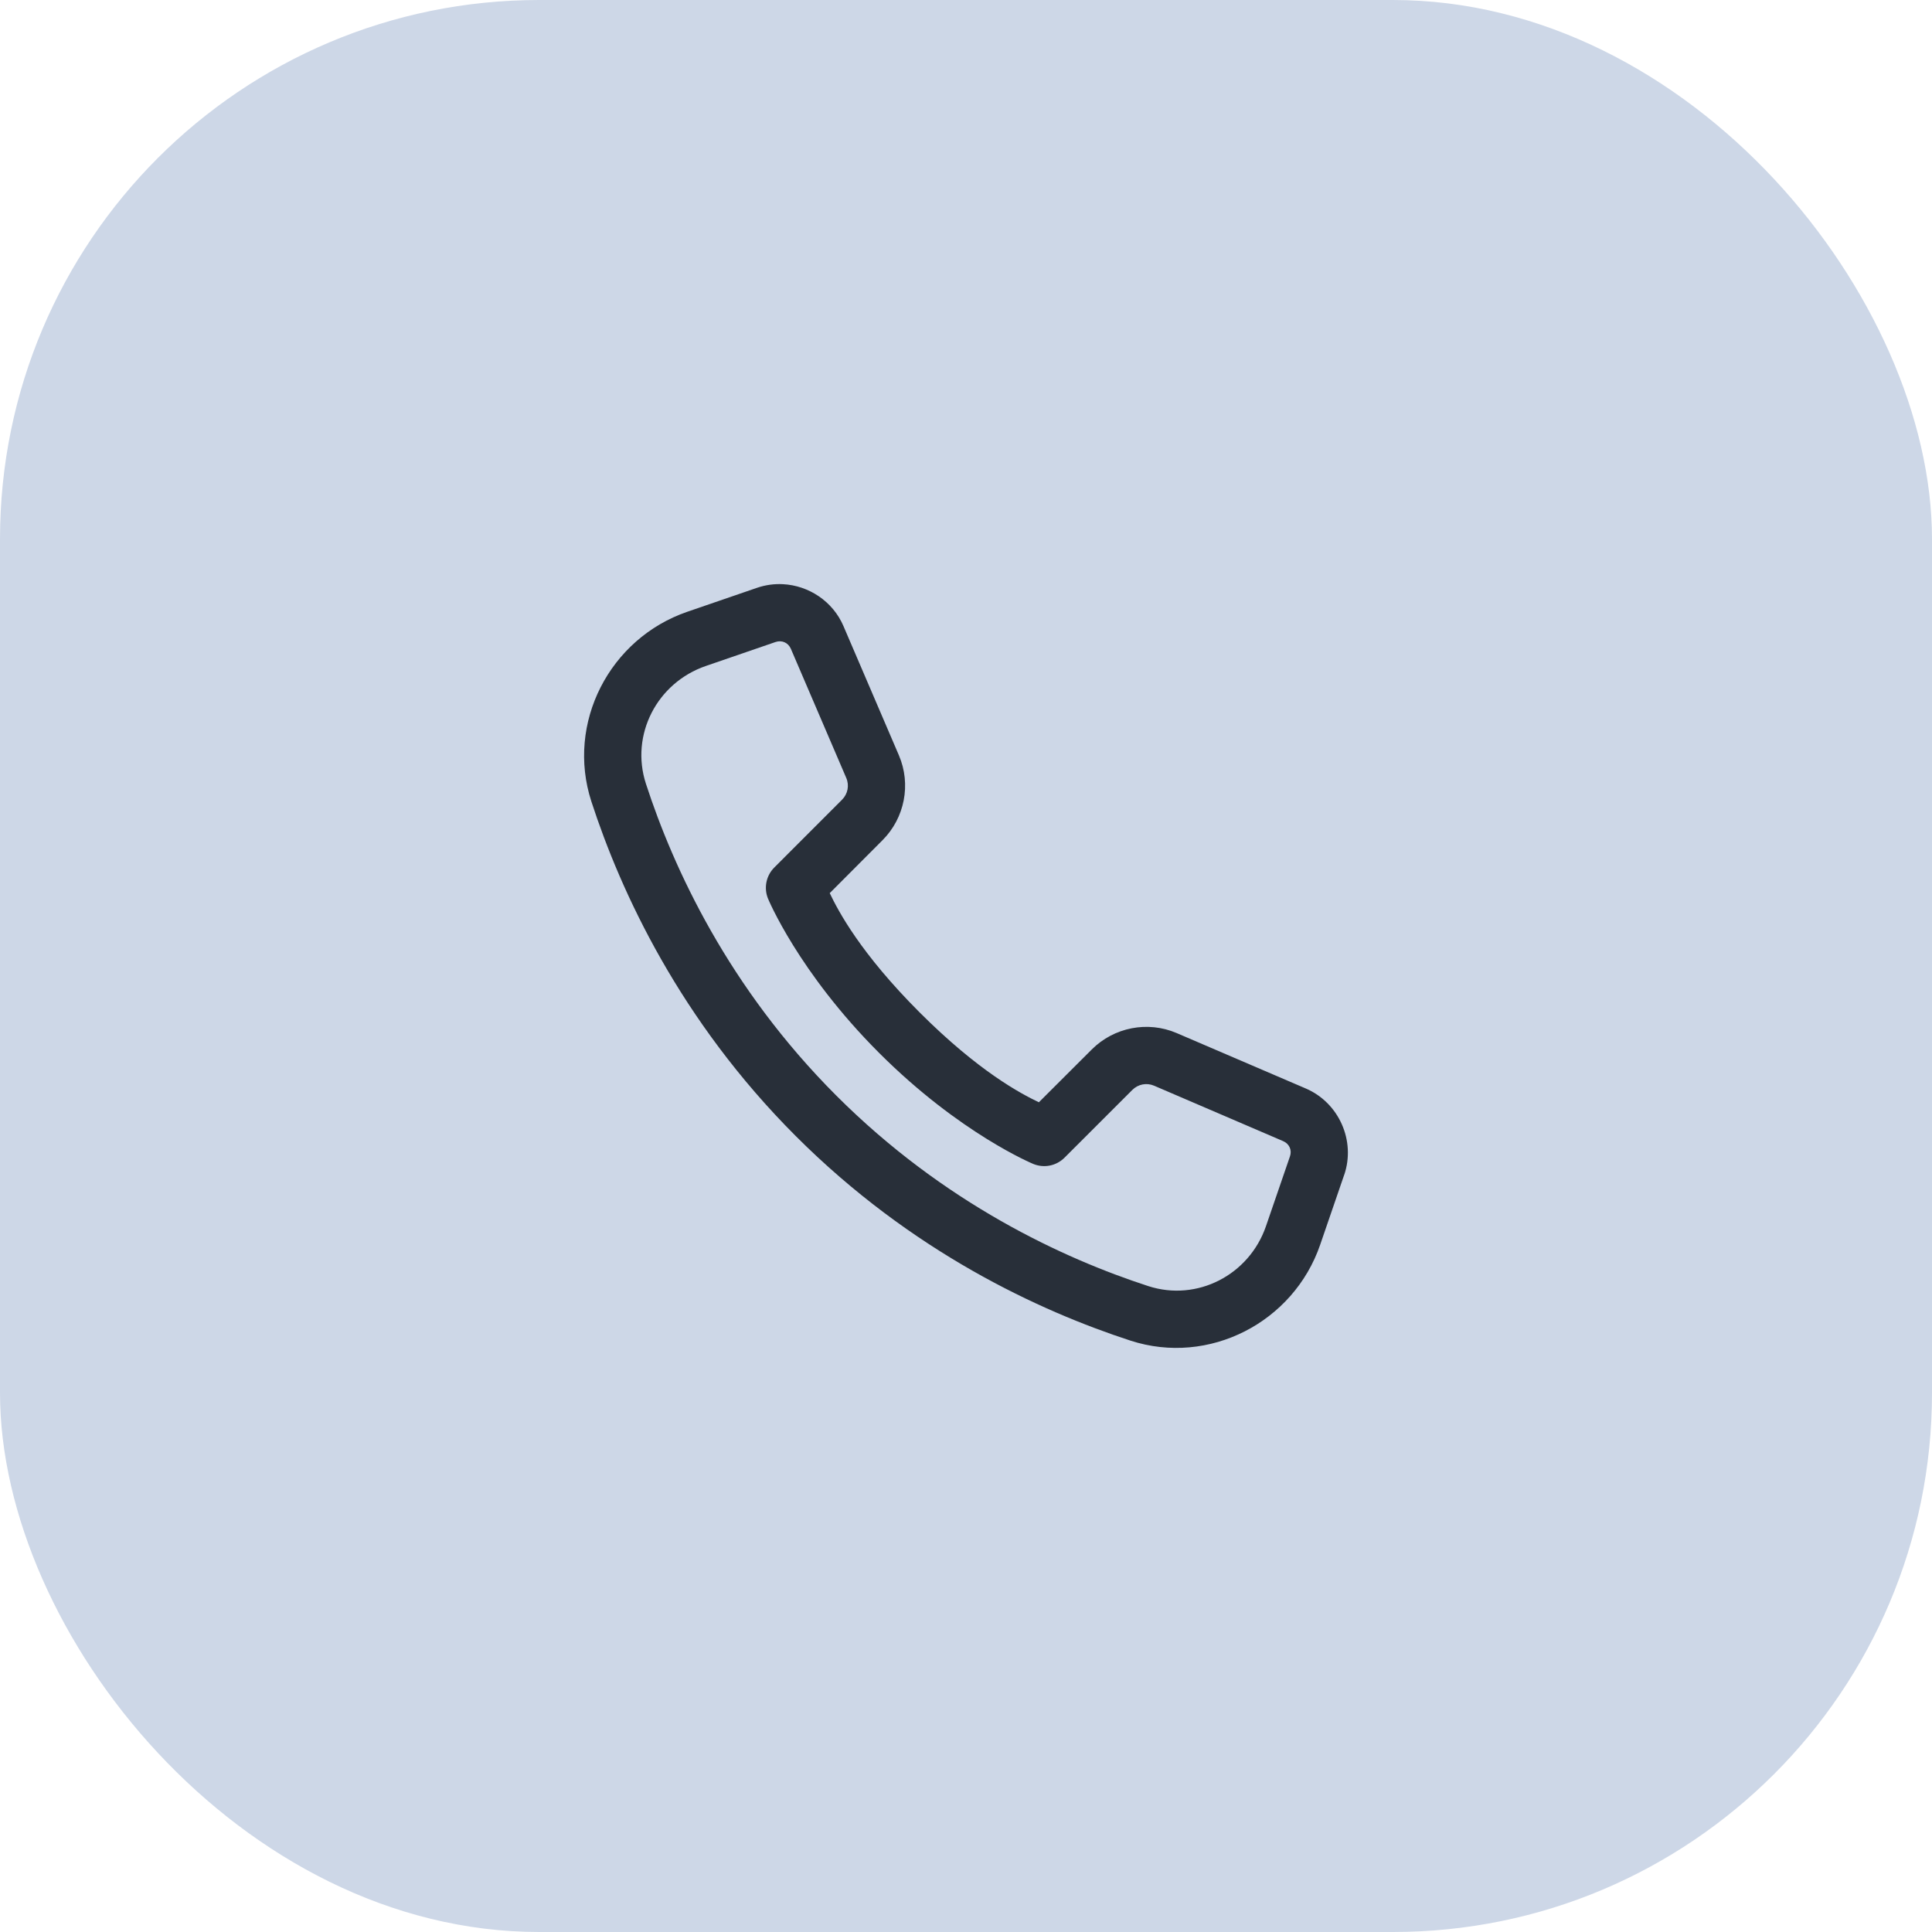
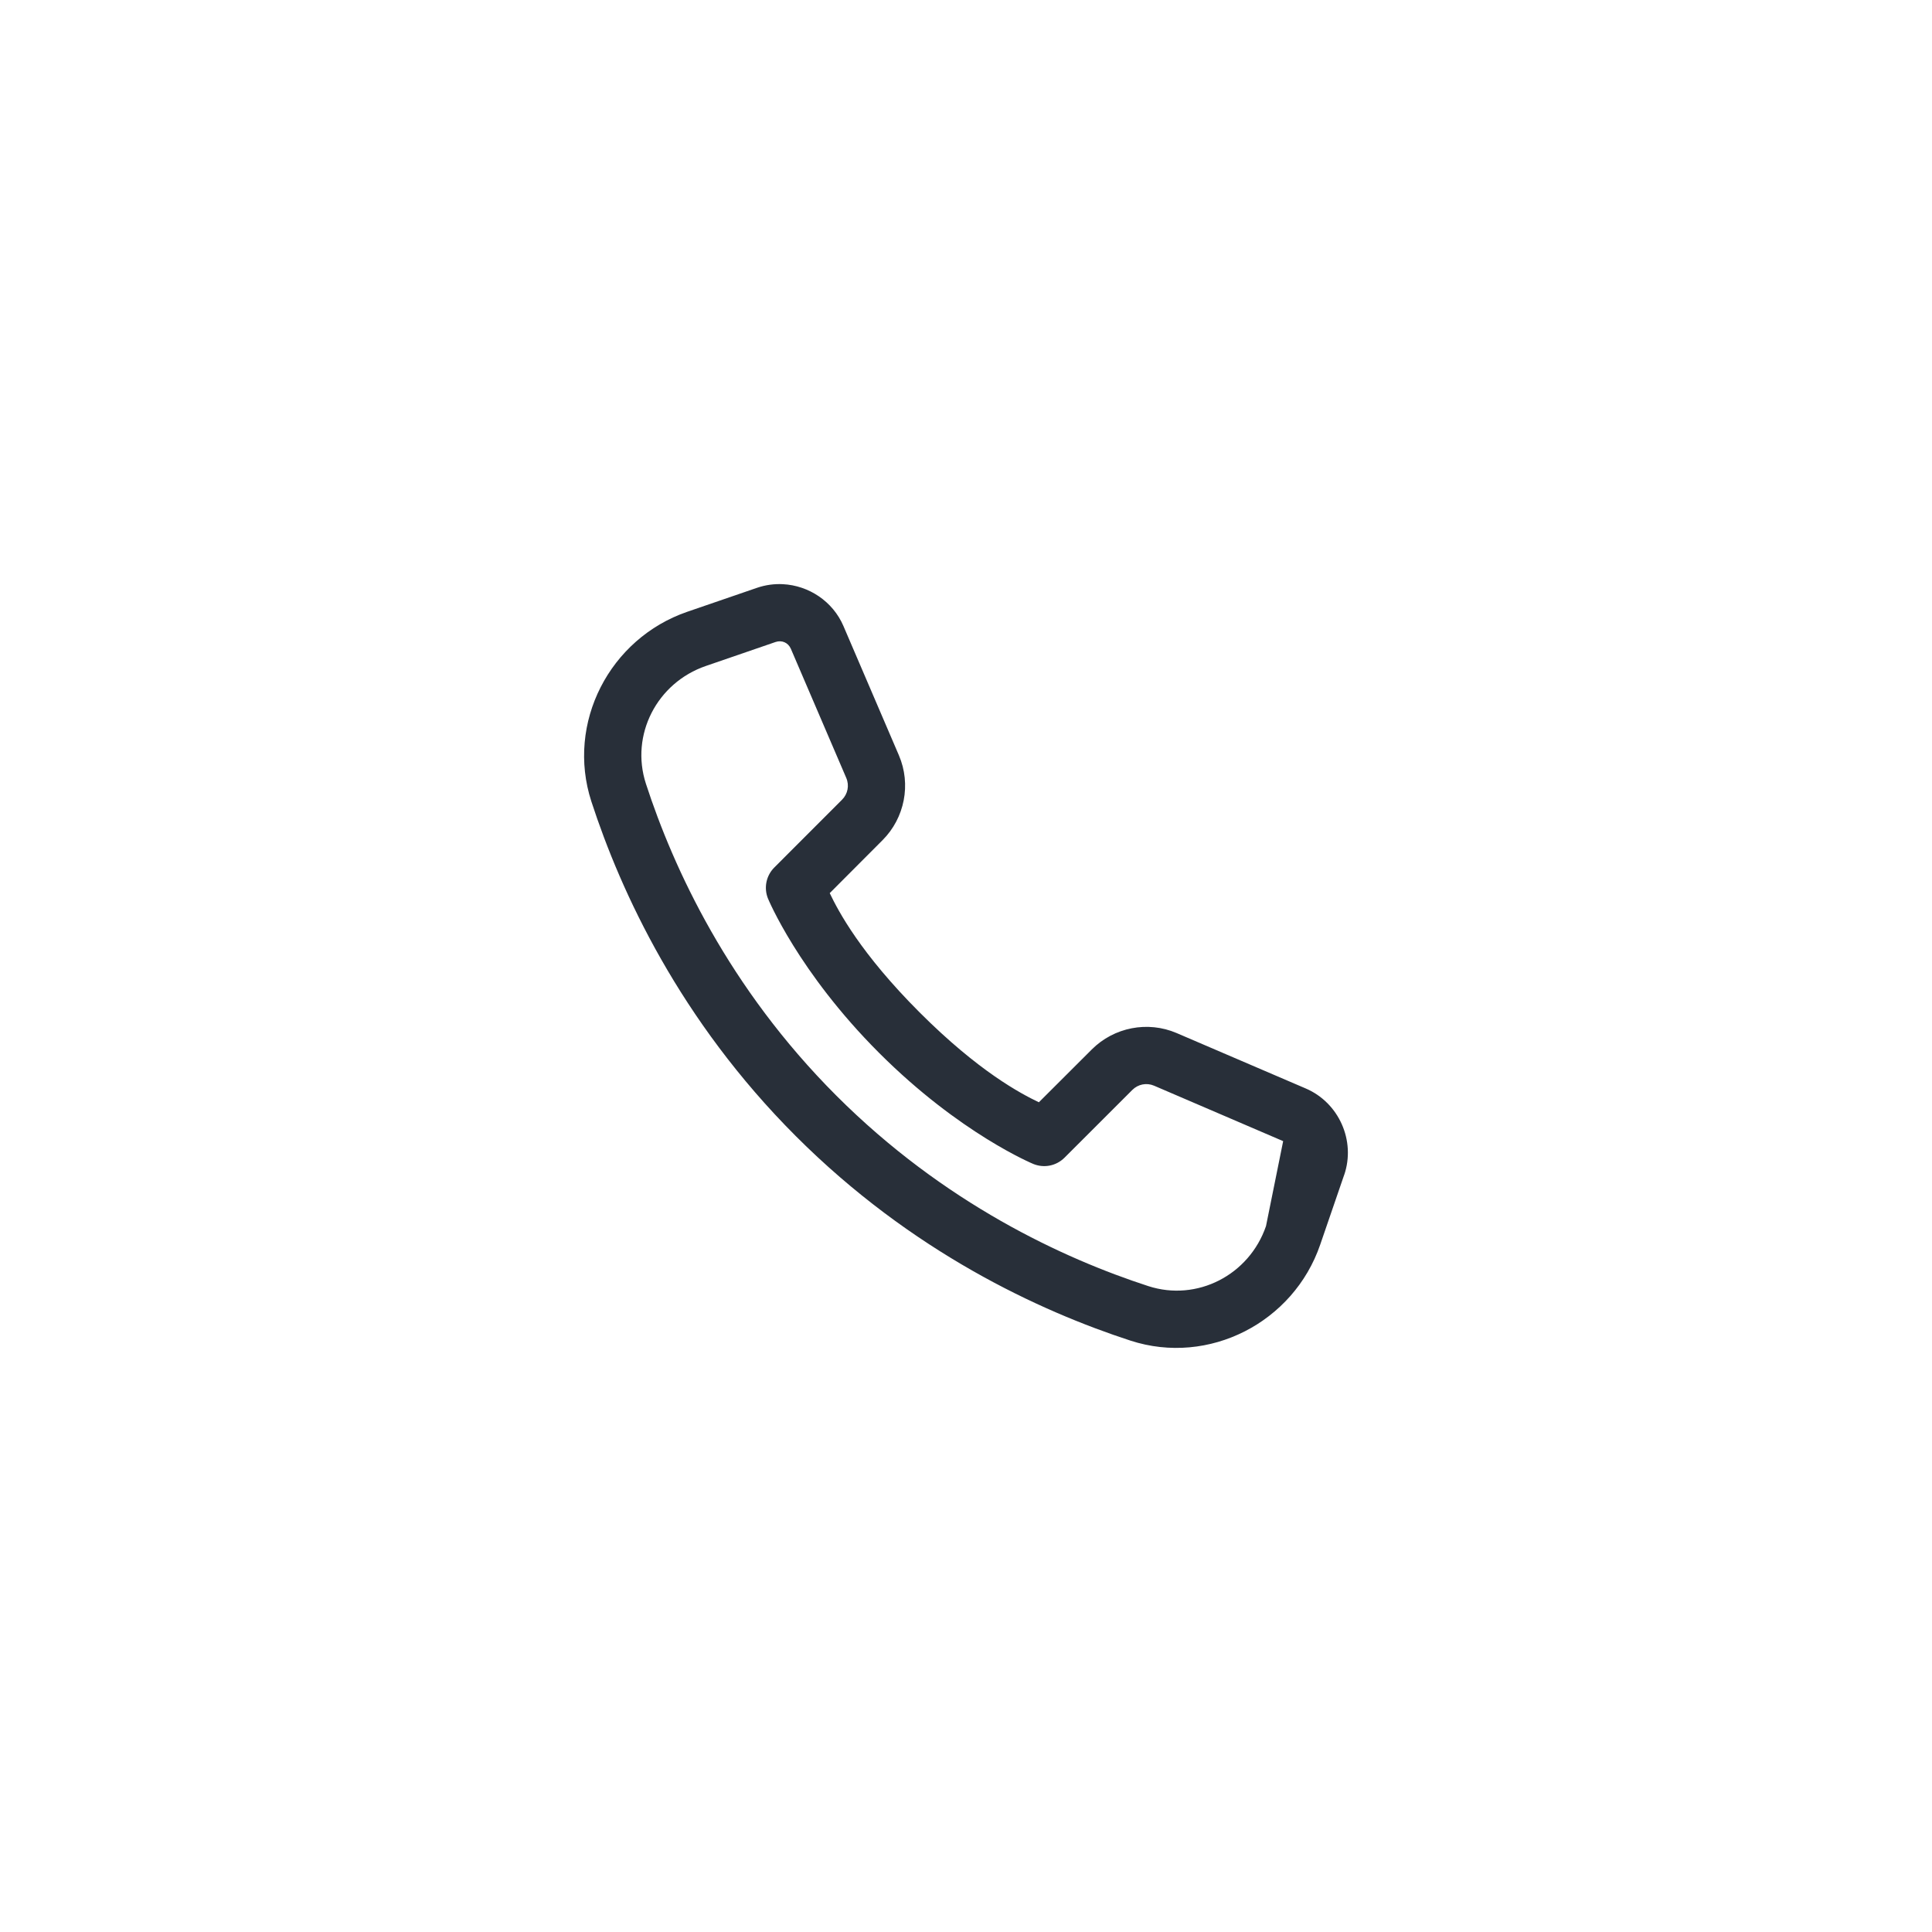
<svg xmlns="http://www.w3.org/2000/svg" width="43" height="43" viewBox="0 0 43 43" fill="none">
-   <rect width="43" height="43" rx="12" fill="#CDD7E7" />
-   <path d="M17.426 13.002C17.234 12.992 17.038 13.018 16.848 13.083L15.297 13.616C13.569 14.21 12.594 16.091 13.162 17.839C13.821 19.862 15.133 22.707 17.713 25.287C20.293 27.867 23.138 29.179 25.161 29.838C26.908 30.406 28.79 29.431 29.383 27.703L29.916 26.152H29.917C30.178 25.391 29.801 24.543 29.062 24.226L26.187 22.992C25.544 22.717 24.794 22.863 24.299 23.358L23.122 24.533C22.718 24.34 21.784 23.849 20.467 22.532C19.151 21.215 18.66 20.282 18.467 19.878L19.642 18.7C20.136 18.206 20.283 17.456 20.007 16.812L18.774 13.938V13.937C18.536 13.382 18 13.032 17.426 13.002ZM17.261 14.289C17.401 14.241 17.543 14.303 17.602 14.44L18.835 17.314C18.907 17.482 18.869 17.671 18.741 17.799L17.233 19.308C17.145 19.396 17.084 19.509 17.059 19.631C17.034 19.754 17.045 19.881 17.092 19.997C17.092 19.997 17.761 21.629 19.566 23.434C21.371 25.239 23.003 25.908 23.003 25.908C23.119 25.954 23.246 25.966 23.368 25.941C23.491 25.916 23.603 25.855 23.692 25.767L25.201 24.259C25.33 24.13 25.519 24.093 25.686 24.164L28.559 25.398C28.696 25.457 28.759 25.597 28.71 25.738L28.177 27.289C27.803 28.379 26.642 28.977 25.556 28.624C23.672 28.011 21.016 26.787 18.614 24.385C16.213 21.984 14.989 19.327 14.376 17.443C14.023 16.357 14.621 15.196 15.711 14.822L17.261 14.289Z" fill="#282F39" />
+   <path d="M17.426 13.002C17.234 12.992 17.038 13.018 16.848 13.083L15.297 13.616C13.569 14.21 12.594 16.091 13.162 17.839C13.821 19.862 15.133 22.707 17.713 25.287C20.293 27.867 23.138 29.179 25.161 29.838C26.908 30.406 28.79 29.431 29.383 27.703L29.916 26.152H29.917C30.178 25.391 29.801 24.543 29.062 24.226L26.187 22.992C25.544 22.717 24.794 22.863 24.299 23.358L23.122 24.533C22.718 24.34 21.784 23.849 20.467 22.532C19.151 21.215 18.66 20.282 18.467 19.878L19.642 18.7C20.136 18.206 20.283 17.456 20.007 16.812L18.774 13.938V13.937C18.536 13.382 18 13.032 17.426 13.002ZM17.261 14.289C17.401 14.241 17.543 14.303 17.602 14.44L18.835 17.314C18.907 17.482 18.869 17.671 18.741 17.799L17.233 19.308C17.145 19.396 17.084 19.509 17.059 19.631C17.034 19.754 17.045 19.881 17.092 19.997C17.092 19.997 17.761 21.629 19.566 23.434C21.371 25.239 23.003 25.908 23.003 25.908C23.119 25.954 23.246 25.966 23.368 25.941C23.491 25.916 23.603 25.855 23.692 25.767L25.201 24.259C25.33 24.13 25.519 24.093 25.686 24.164L28.559 25.398L28.177 27.289C27.803 28.379 26.642 28.977 25.556 28.624C23.672 28.011 21.016 26.787 18.614 24.385C16.213 21.984 14.989 19.327 14.376 17.443C14.023 16.357 14.621 15.196 15.711 14.822L17.261 14.289Z" fill="#282F39" />
</svg>